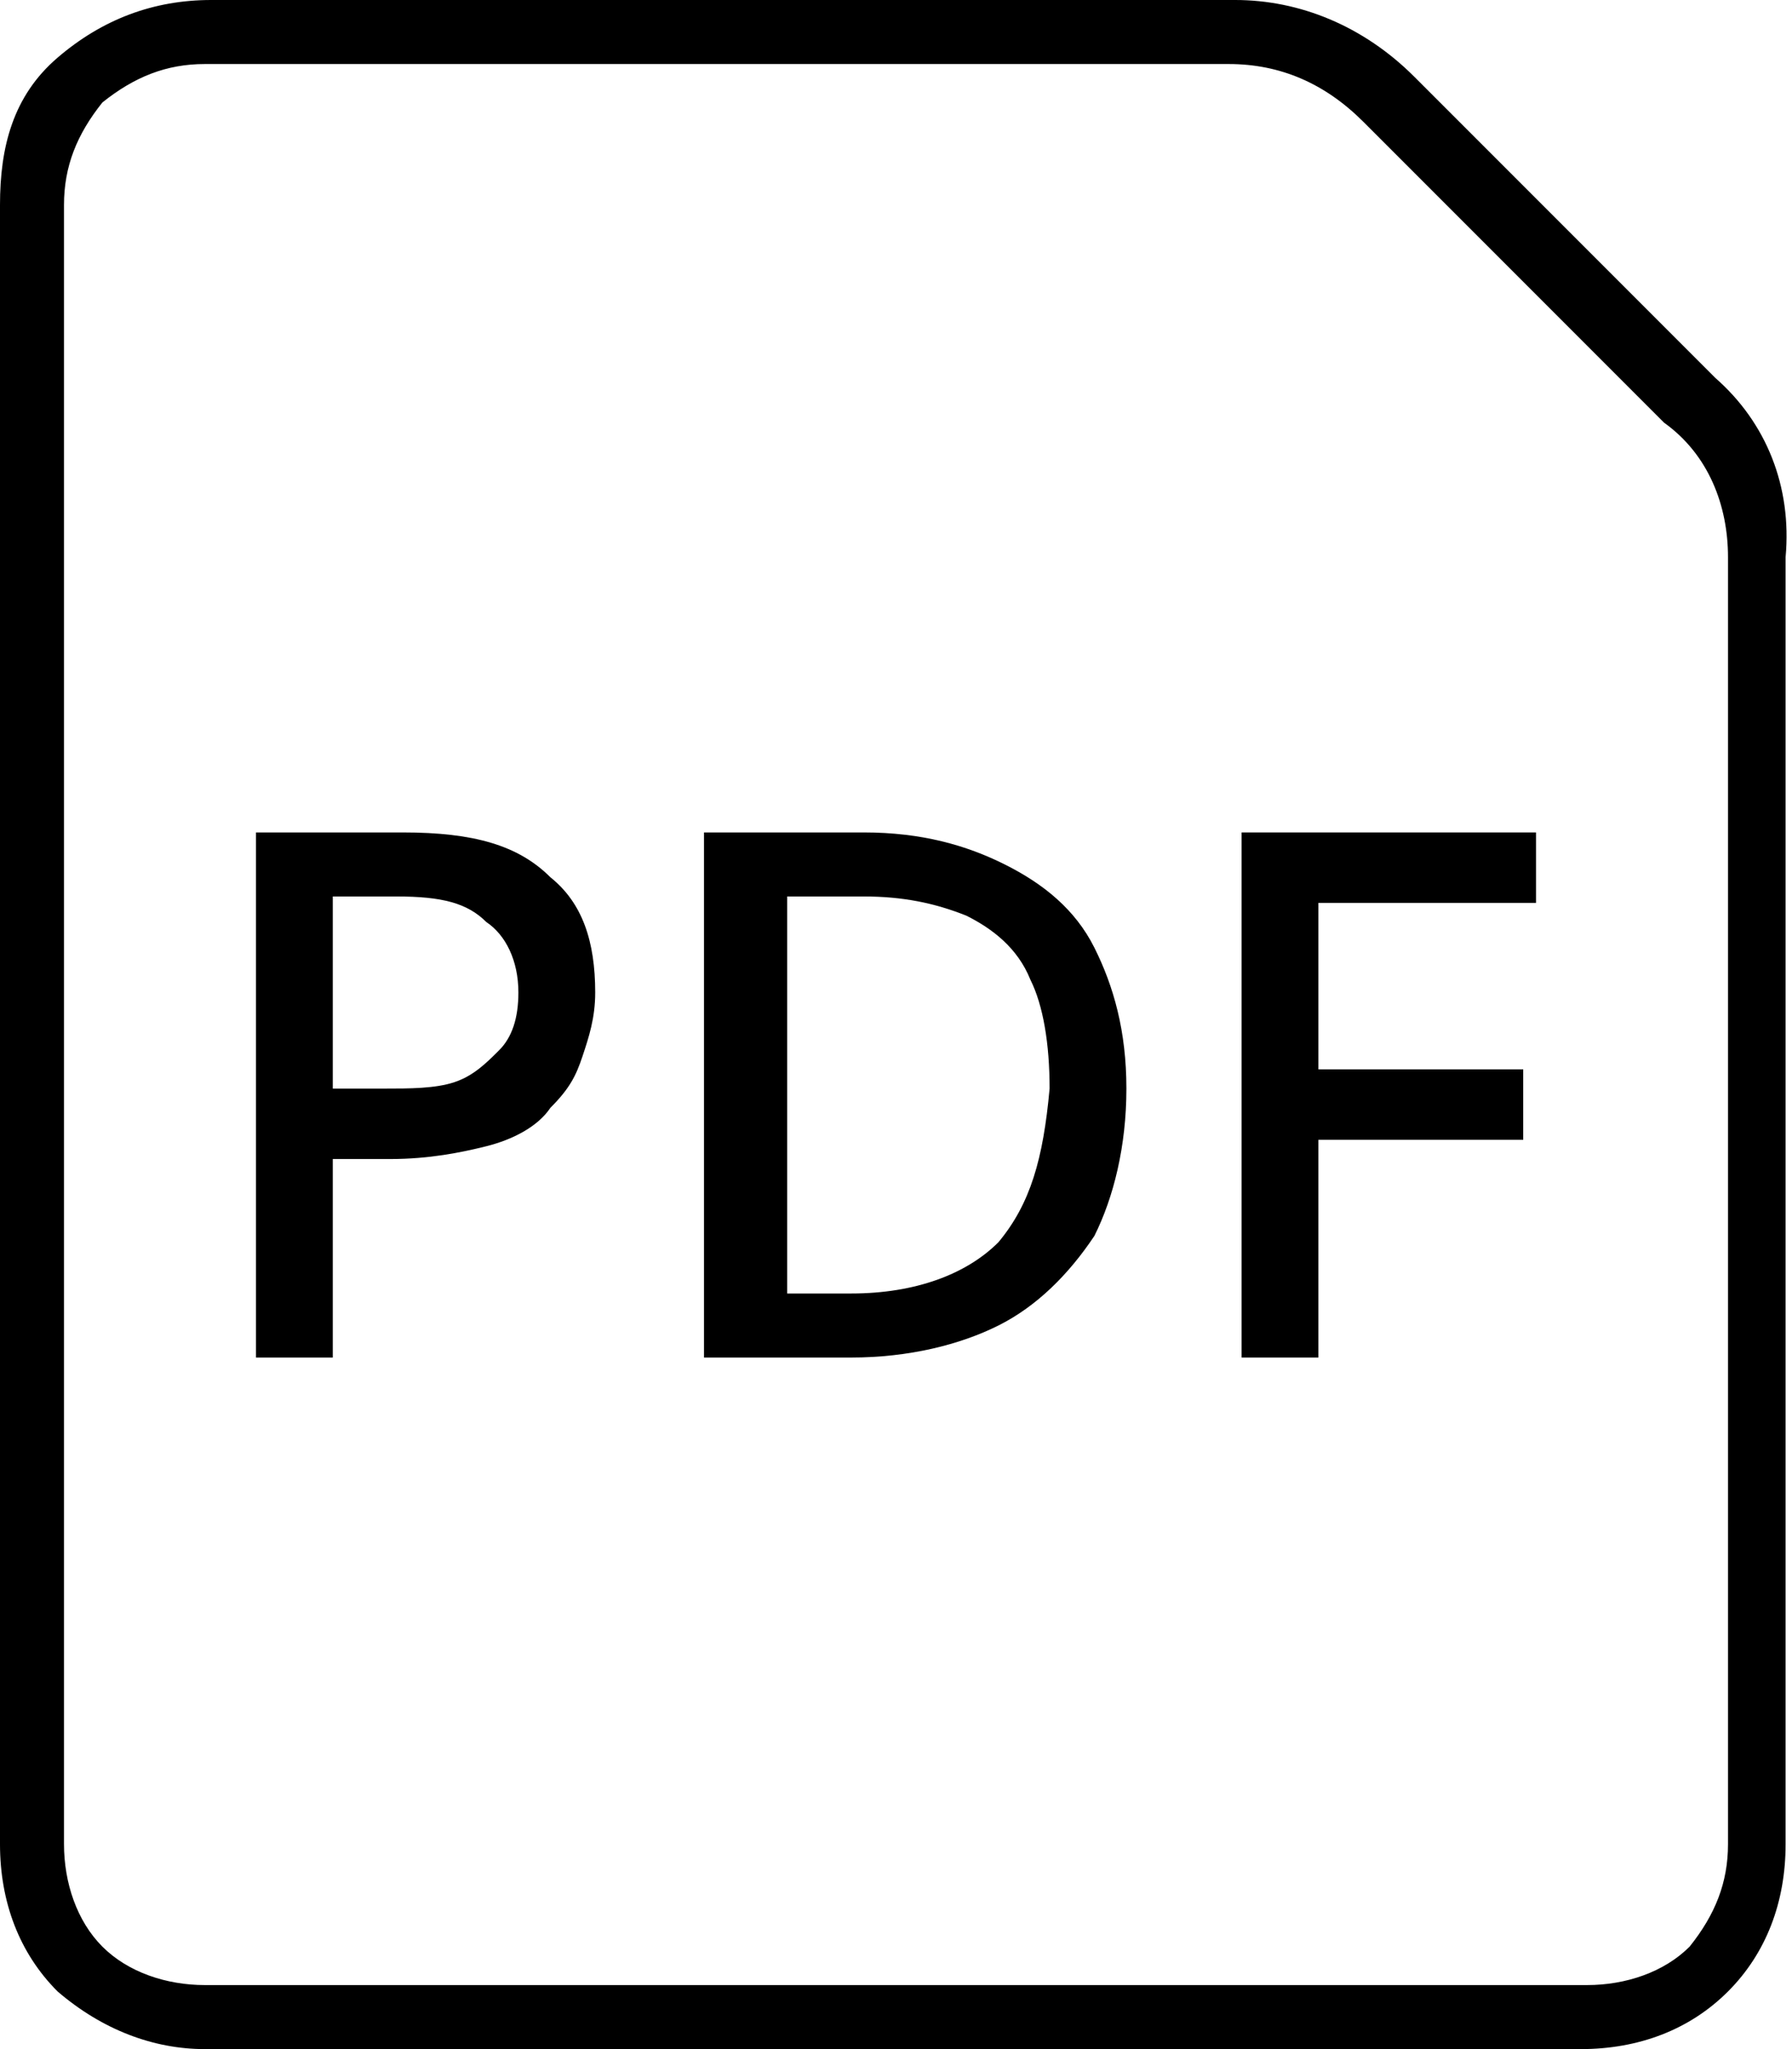
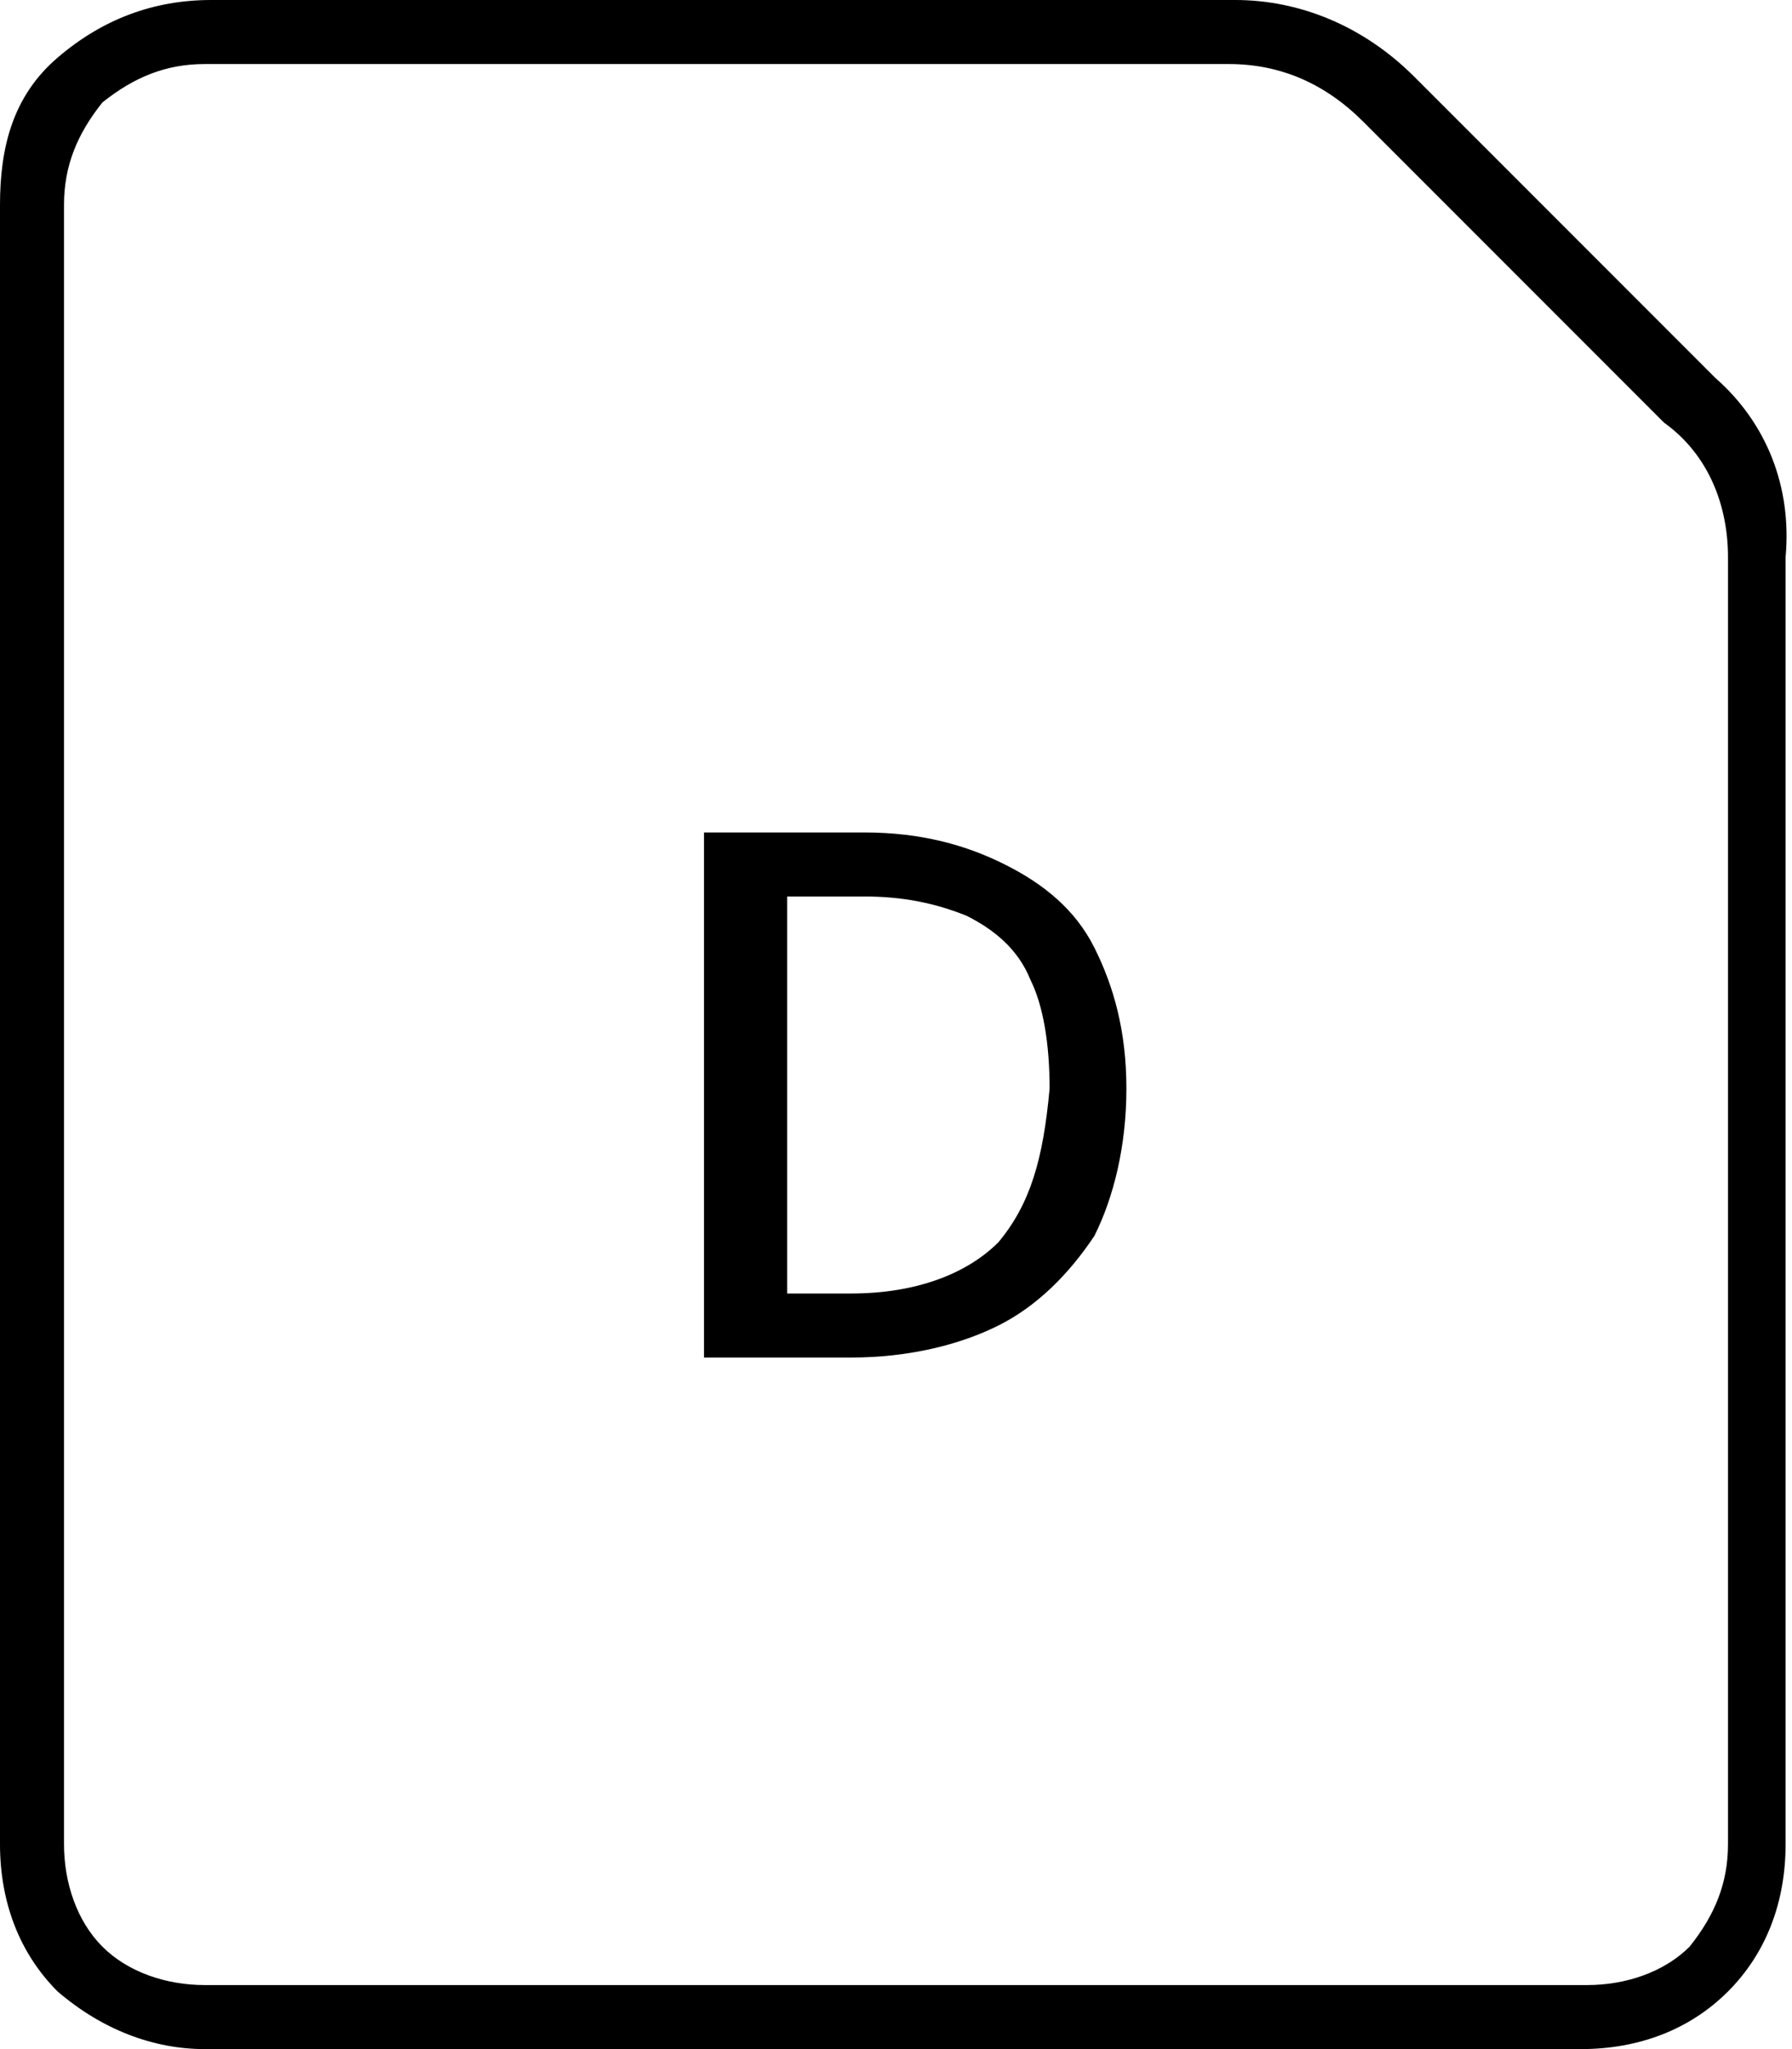
<svg xmlns="http://www.w3.org/2000/svg" version="1.1" id="Слой_1" x="0px" y="0px" viewBox="0 0 28 32" style="enable-background:new 0 0 28 32;" xml:space="preserve">
  <g>
    <path d="M26.8,5.9l-4.7-4.7C21.3,0.4,20.3,0,19.3,0h-16C2.4,0,1.6,0.3,0.9,0.9S0,2.3,0,3.2v25.6c0,0.9,0.3,1.7,0.9,2.3   C1.6,31.7,2.4,32,3.2,32h21.5c0.9,0,1.7-0.3,2.3-0.9c0.6-0.6,0.9-1.4,0.9-2.3V8.7C28,7.6,27.6,6.6,26.8,5.9z M27,28.8   c0,0.6-0.2,1.1-0.6,1.6c-0.4,0.4-1,0.6-1.6,0.6H3.2c-0.6,0-1.2-0.2-1.6-0.6c-0.4-0.4-0.6-1-0.6-1.6V3.2c0-0.6,0.2-1.1,0.6-1.6   C2.1,1.2,2.6,1,3.2,1h16c0.8,0,1.5,0.3,2.1,0.9l4.7,4.7C26.7,7.1,27,7.9,27,8.7V28.8z" />
-     <path d="M6.3,13H4v8.2h1.2v-3.1h0.9c0.6,0,1.1-0.1,1.5-0.2c0.4-0.1,0.8-0.3,1-0.6c0.3-0.3,0.4-0.5,0.5-0.8c0.1-0.3,0.2-0.6,0.2-1   c0-0.8-0.2-1.4-0.7-1.8C8.1,13.2,7.4,13,6.3,13z M7.8,16.4c-0.2,0.2-0.4,0.4-0.7,0.5C6.8,17,6.4,17,6,17H5.2v-3h1   c0.7,0,1.1,0.1,1.4,0.4c0.3,0.2,0.5,0.6,0.5,1.1C8.1,15.9,8,16.2,7.8,16.4z" />
    <path d="M15.7,13.5c-0.6-0.3-1.3-0.5-2.2-0.5H11v8.2h2.3c0.9,0,1.7-0.2,2.3-0.5c0.6-0.3,1.1-0.8,1.5-1.4c0.3-0.6,0.5-1.4,0.5-2.3   c0-0.9-0.2-1.6-0.5-2.2C16.8,14.2,16.3,13.8,15.7,13.5z M15.6,19.4c-0.5,0.5-1.3,0.8-2.3,0.8h-1V14h1.2c0.6,0,1.1,0.1,1.6,0.3   c0.4,0.2,0.8,0.5,1,1c0.2,0.4,0.3,1,0.3,1.7C16.3,18.1,16.1,18.8,15.6,19.4z" />
-     <polygon points="19.4,21.2 20.6,21.2 20.6,17.8 23.8,17.8 23.8,16.7 20.6,16.7 20.6,14.1 24,14.1 24,13 19.4,13  " />
  </g>
</svg>